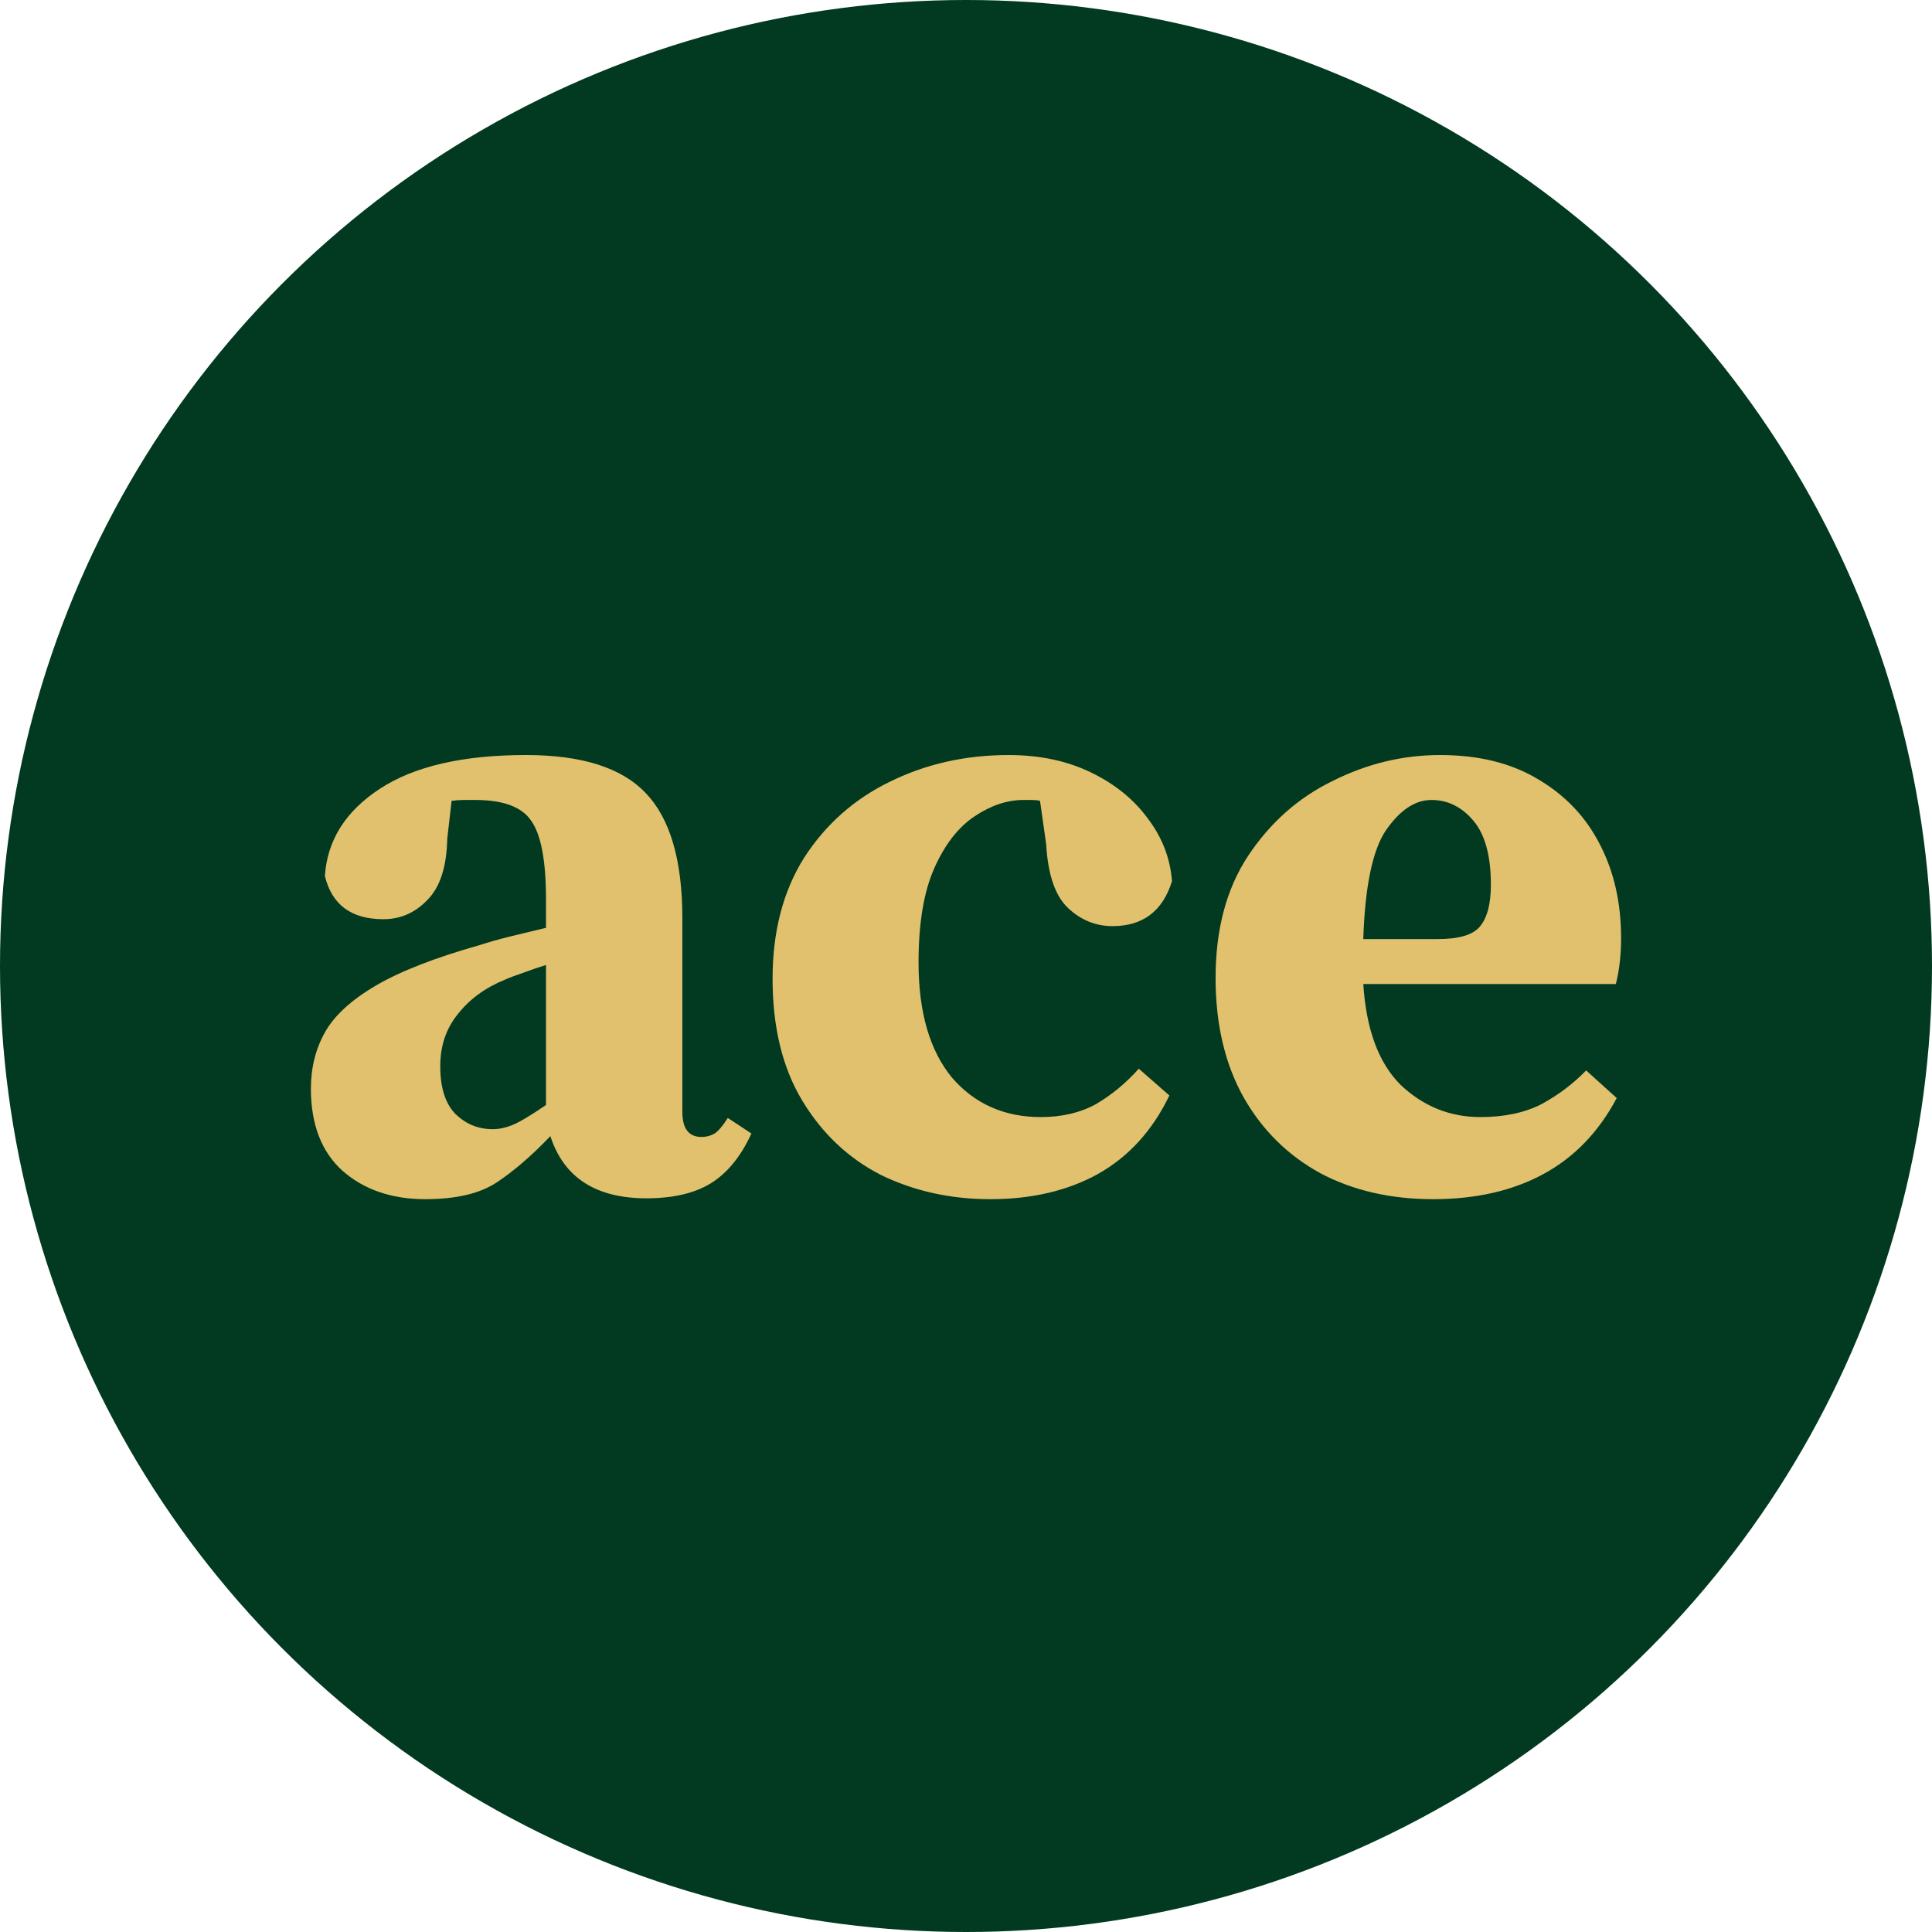
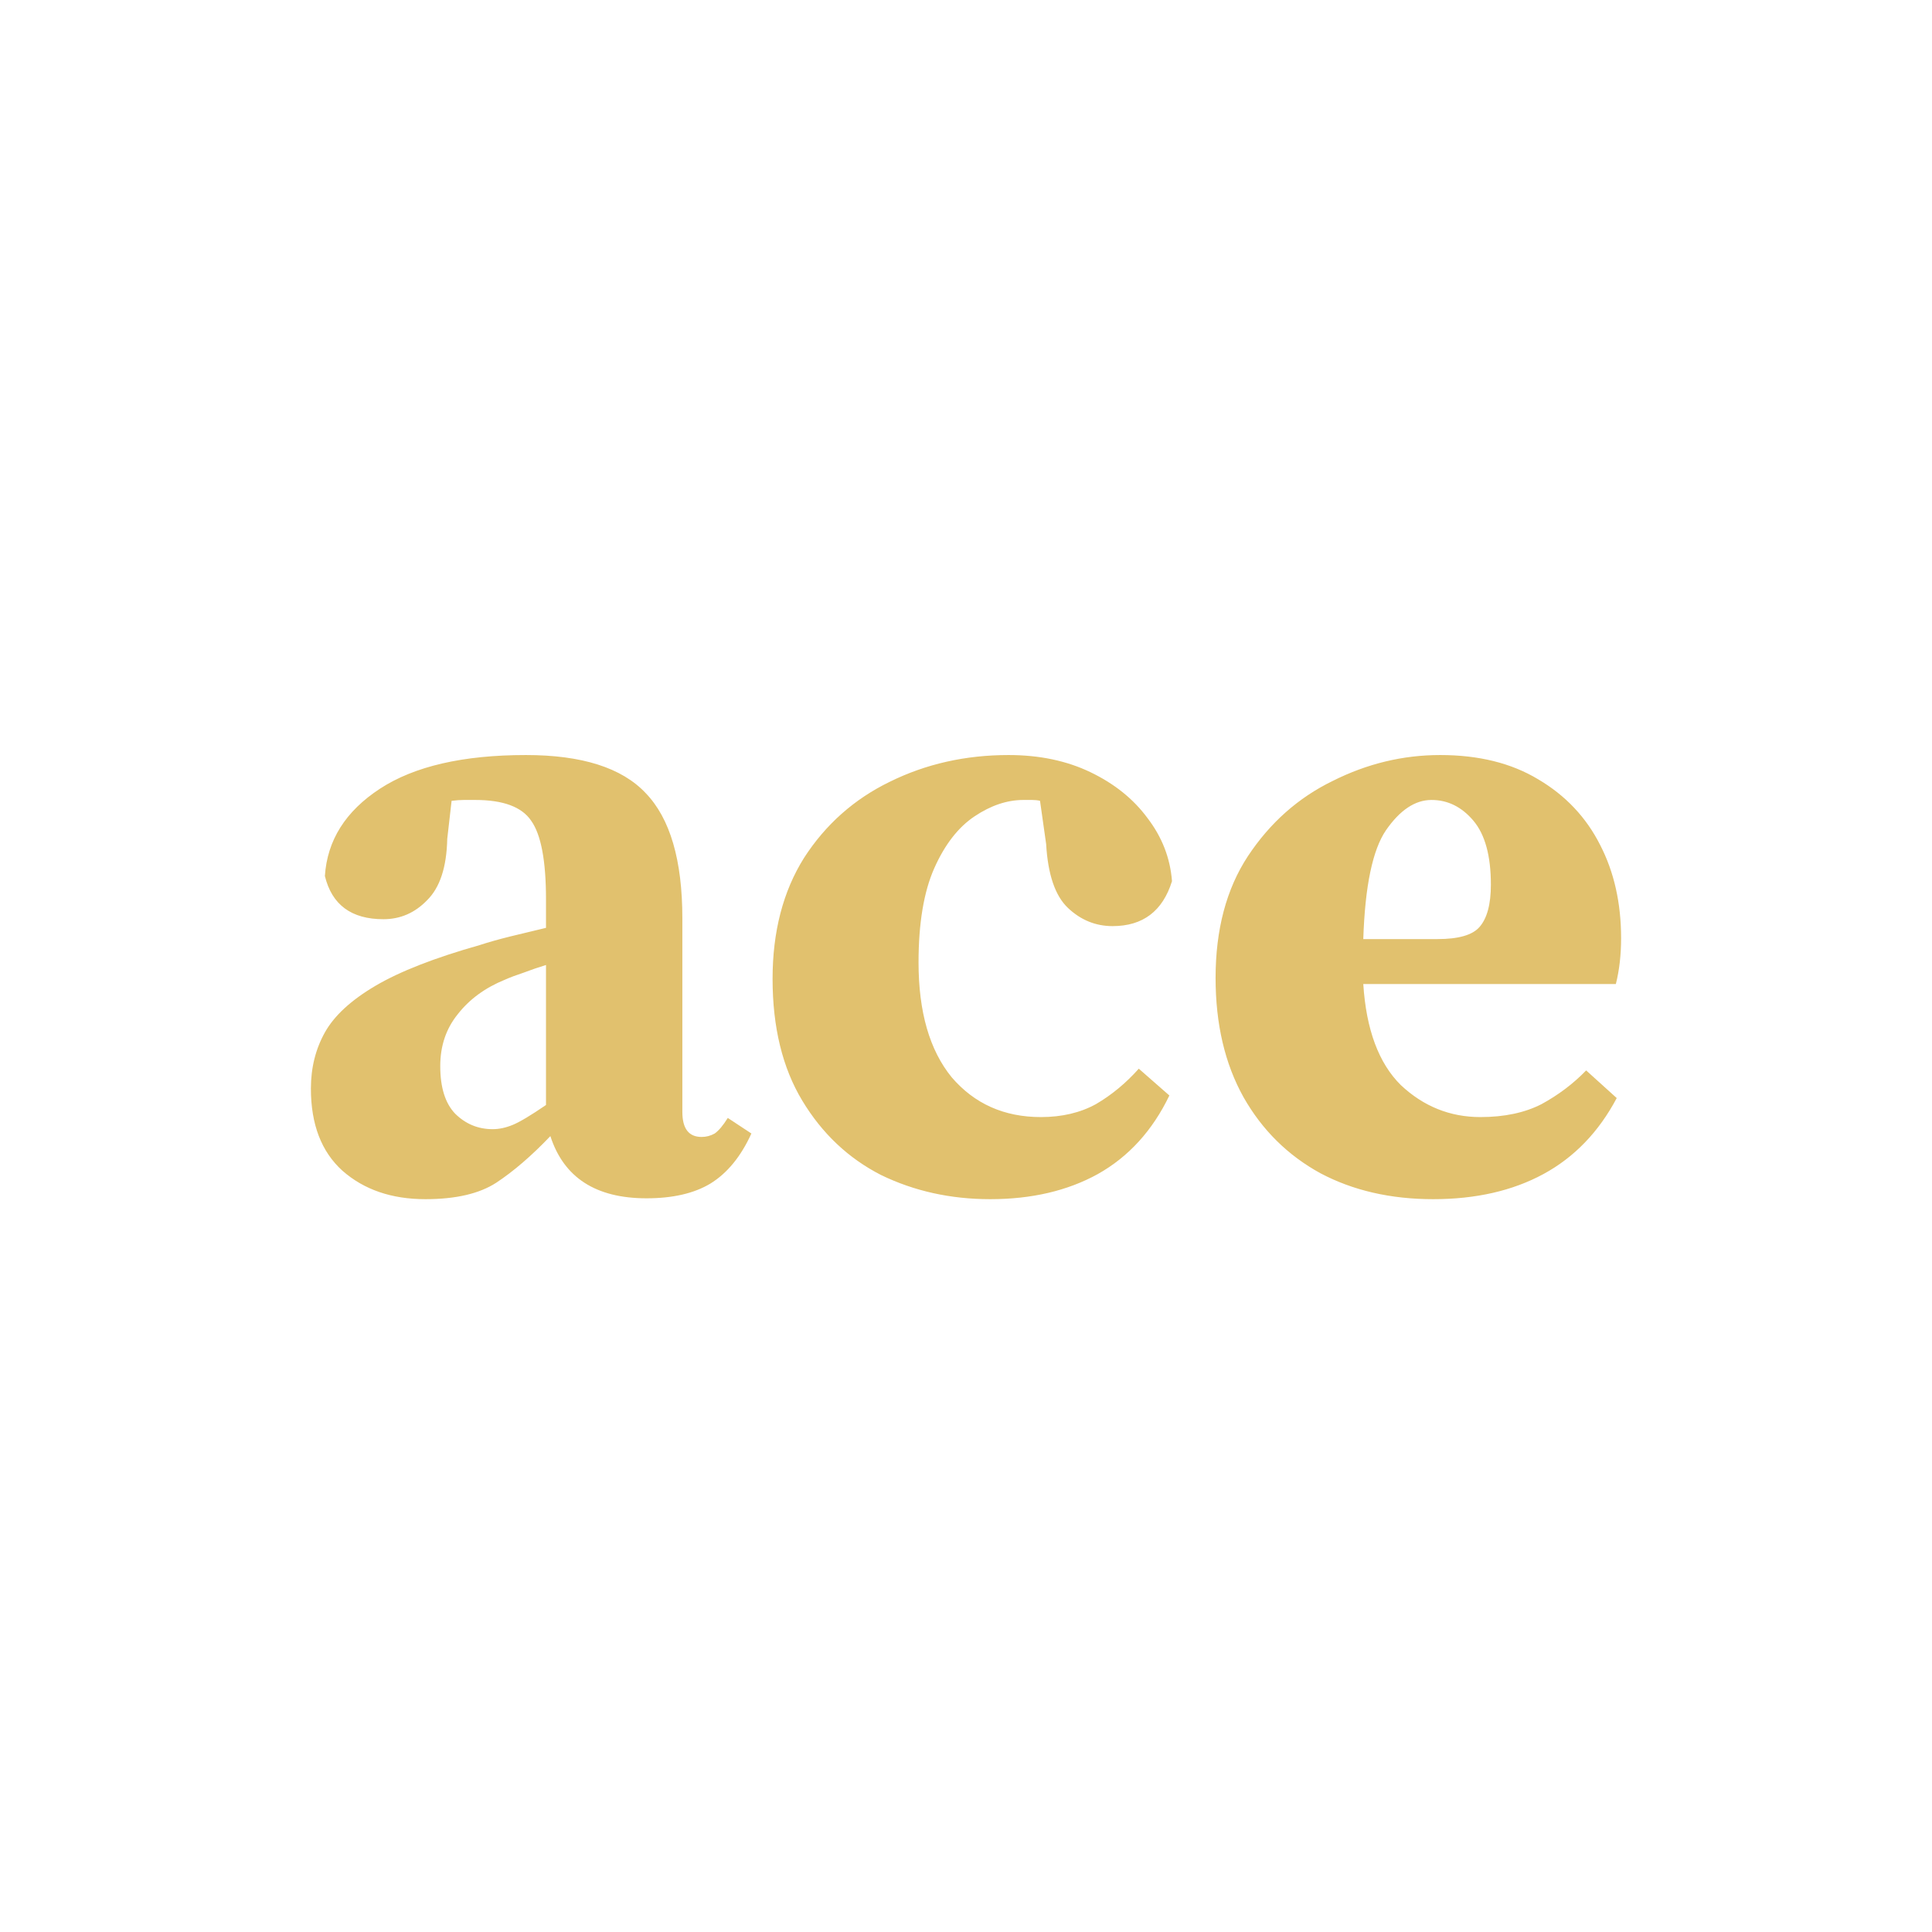
<svg xmlns="http://www.w3.org/2000/svg" width="87" height="87" viewBox="0 0 87 87" fill="none">
-   <circle cx="43.5" cy="43.5" r="43.5" fill="#013A20" />
  <path d="M29.113 53.961C26.83 53.961 25.387 53.027 24.784 51.16C23.944 52.041 23.131 52.742 22.344 53.261C21.583 53.754 20.52 54 19.156 54C17.634 54 16.388 53.572 15.417 52.716C14.472 51.86 14 50.628 14 49.02C14 48.086 14.21 47.242 14.63 46.49C15.05 45.738 15.81 45.038 16.912 44.389C18.014 43.741 19.576 43.131 21.596 42.56C21.989 42.431 22.449 42.301 22.973 42.171C23.498 42.041 24.036 41.912 24.587 41.782V40.498C24.587 38.76 24.364 37.58 23.918 36.957C23.498 36.335 22.659 36.023 21.399 36.023C21.215 36.023 21.045 36.023 20.887 36.023C20.73 36.023 20.546 36.036 20.336 36.062L20.14 37.774C20.113 39.045 19.812 39.966 19.234 40.537C18.683 41.108 18.027 41.393 17.267 41.393C15.823 41.393 14.945 40.745 14.63 39.447C14.735 37.839 15.561 36.529 17.109 35.517C18.657 34.506 20.848 34 23.682 34C26.201 34 27.998 34.571 29.074 35.712C30.176 36.853 30.727 38.734 30.727 41.354V50.07C30.727 50.822 31.015 51.198 31.593 51.198C31.802 51.198 31.999 51.147 32.183 51.043C32.367 50.913 32.563 50.68 32.773 50.342L33.836 51.043C33.364 52.08 32.747 52.833 31.986 53.3C31.251 53.741 30.294 53.961 29.113 53.961ZM19.825 48.008C19.825 48.968 20.048 49.681 20.494 50.148C20.966 50.615 21.53 50.848 22.186 50.848C22.475 50.848 22.777 50.783 23.091 50.654C23.406 50.524 23.905 50.226 24.587 49.759V43.455C24.246 43.559 23.905 43.676 23.564 43.805C23.249 43.909 22.973 44.013 22.737 44.117C21.845 44.48 21.137 44.999 20.612 45.673C20.087 46.322 19.825 47.1 19.825 48.008ZM44.59 54C42.806 54 41.166 53.637 39.67 52.91C38.201 52.158 37.02 51.043 36.128 49.564C35.236 48.086 34.79 46.257 34.79 44.078C34.79 41.951 35.263 40.135 36.207 38.63C37.178 37.126 38.464 35.984 40.064 35.206C41.691 34.402 43.475 34 45.416 34C46.807 34 48.04 34.259 49.116 34.778C50.192 35.297 51.044 35.984 51.674 36.84C52.33 37.697 52.697 38.643 52.776 39.681C52.356 41.03 51.464 41.704 50.1 41.704C49.339 41.704 48.67 41.432 48.093 40.887C47.516 40.342 47.188 39.383 47.109 38.008L46.833 36.062C46.728 36.036 46.61 36.023 46.479 36.023C46.348 36.023 46.217 36.023 46.086 36.023C45.351 36.023 44.616 36.27 43.882 36.763C43.147 37.255 42.544 38.034 42.071 39.097C41.599 40.161 41.363 41.575 41.363 43.339C41.363 45.569 41.861 47.294 42.858 48.514C43.882 49.707 45.22 50.303 46.873 50.303C47.817 50.303 48.644 50.109 49.352 49.72C50.061 49.305 50.703 48.773 51.281 48.124L52.658 49.331C51.897 50.913 50.822 52.093 49.431 52.872C48.066 53.624 46.453 54 44.59 54ZM64.46 36.023C63.725 36.023 63.043 36.477 62.413 37.385C61.81 38.267 61.468 39.901 61.39 42.288H64.735C65.68 42.288 66.309 42.106 66.624 41.743C66.965 41.354 67.136 40.718 67.136 39.837C67.136 38.54 66.874 37.58 66.349 36.957C65.824 36.335 65.194 36.023 64.46 36.023ZM64.538 54C62.623 54 60.931 53.611 59.461 52.833C57.992 52.029 56.837 50.887 55.998 49.409C55.158 47.904 54.739 46.114 54.739 44.039C54.739 41.86 55.224 40.031 56.195 38.553C57.192 37.048 58.464 35.92 60.012 35.167C61.56 34.389 63.174 34 64.853 34C66.585 34 68.054 34.363 69.261 35.09C70.494 35.816 71.426 36.802 72.055 38.047C72.685 39.266 73 40.667 73 42.249C73 43.001 72.921 43.689 72.764 44.311H61.39C61.521 46.361 62.085 47.878 63.082 48.864C64.105 49.824 65.299 50.303 66.664 50.303C67.739 50.303 68.658 50.109 69.418 49.72C70.179 49.305 70.849 48.799 71.426 48.202L72.803 49.447C71.99 50.978 70.888 52.119 69.497 52.872C68.107 53.624 66.454 54 64.538 54Z" fill="#E1C16E" />
</svg>